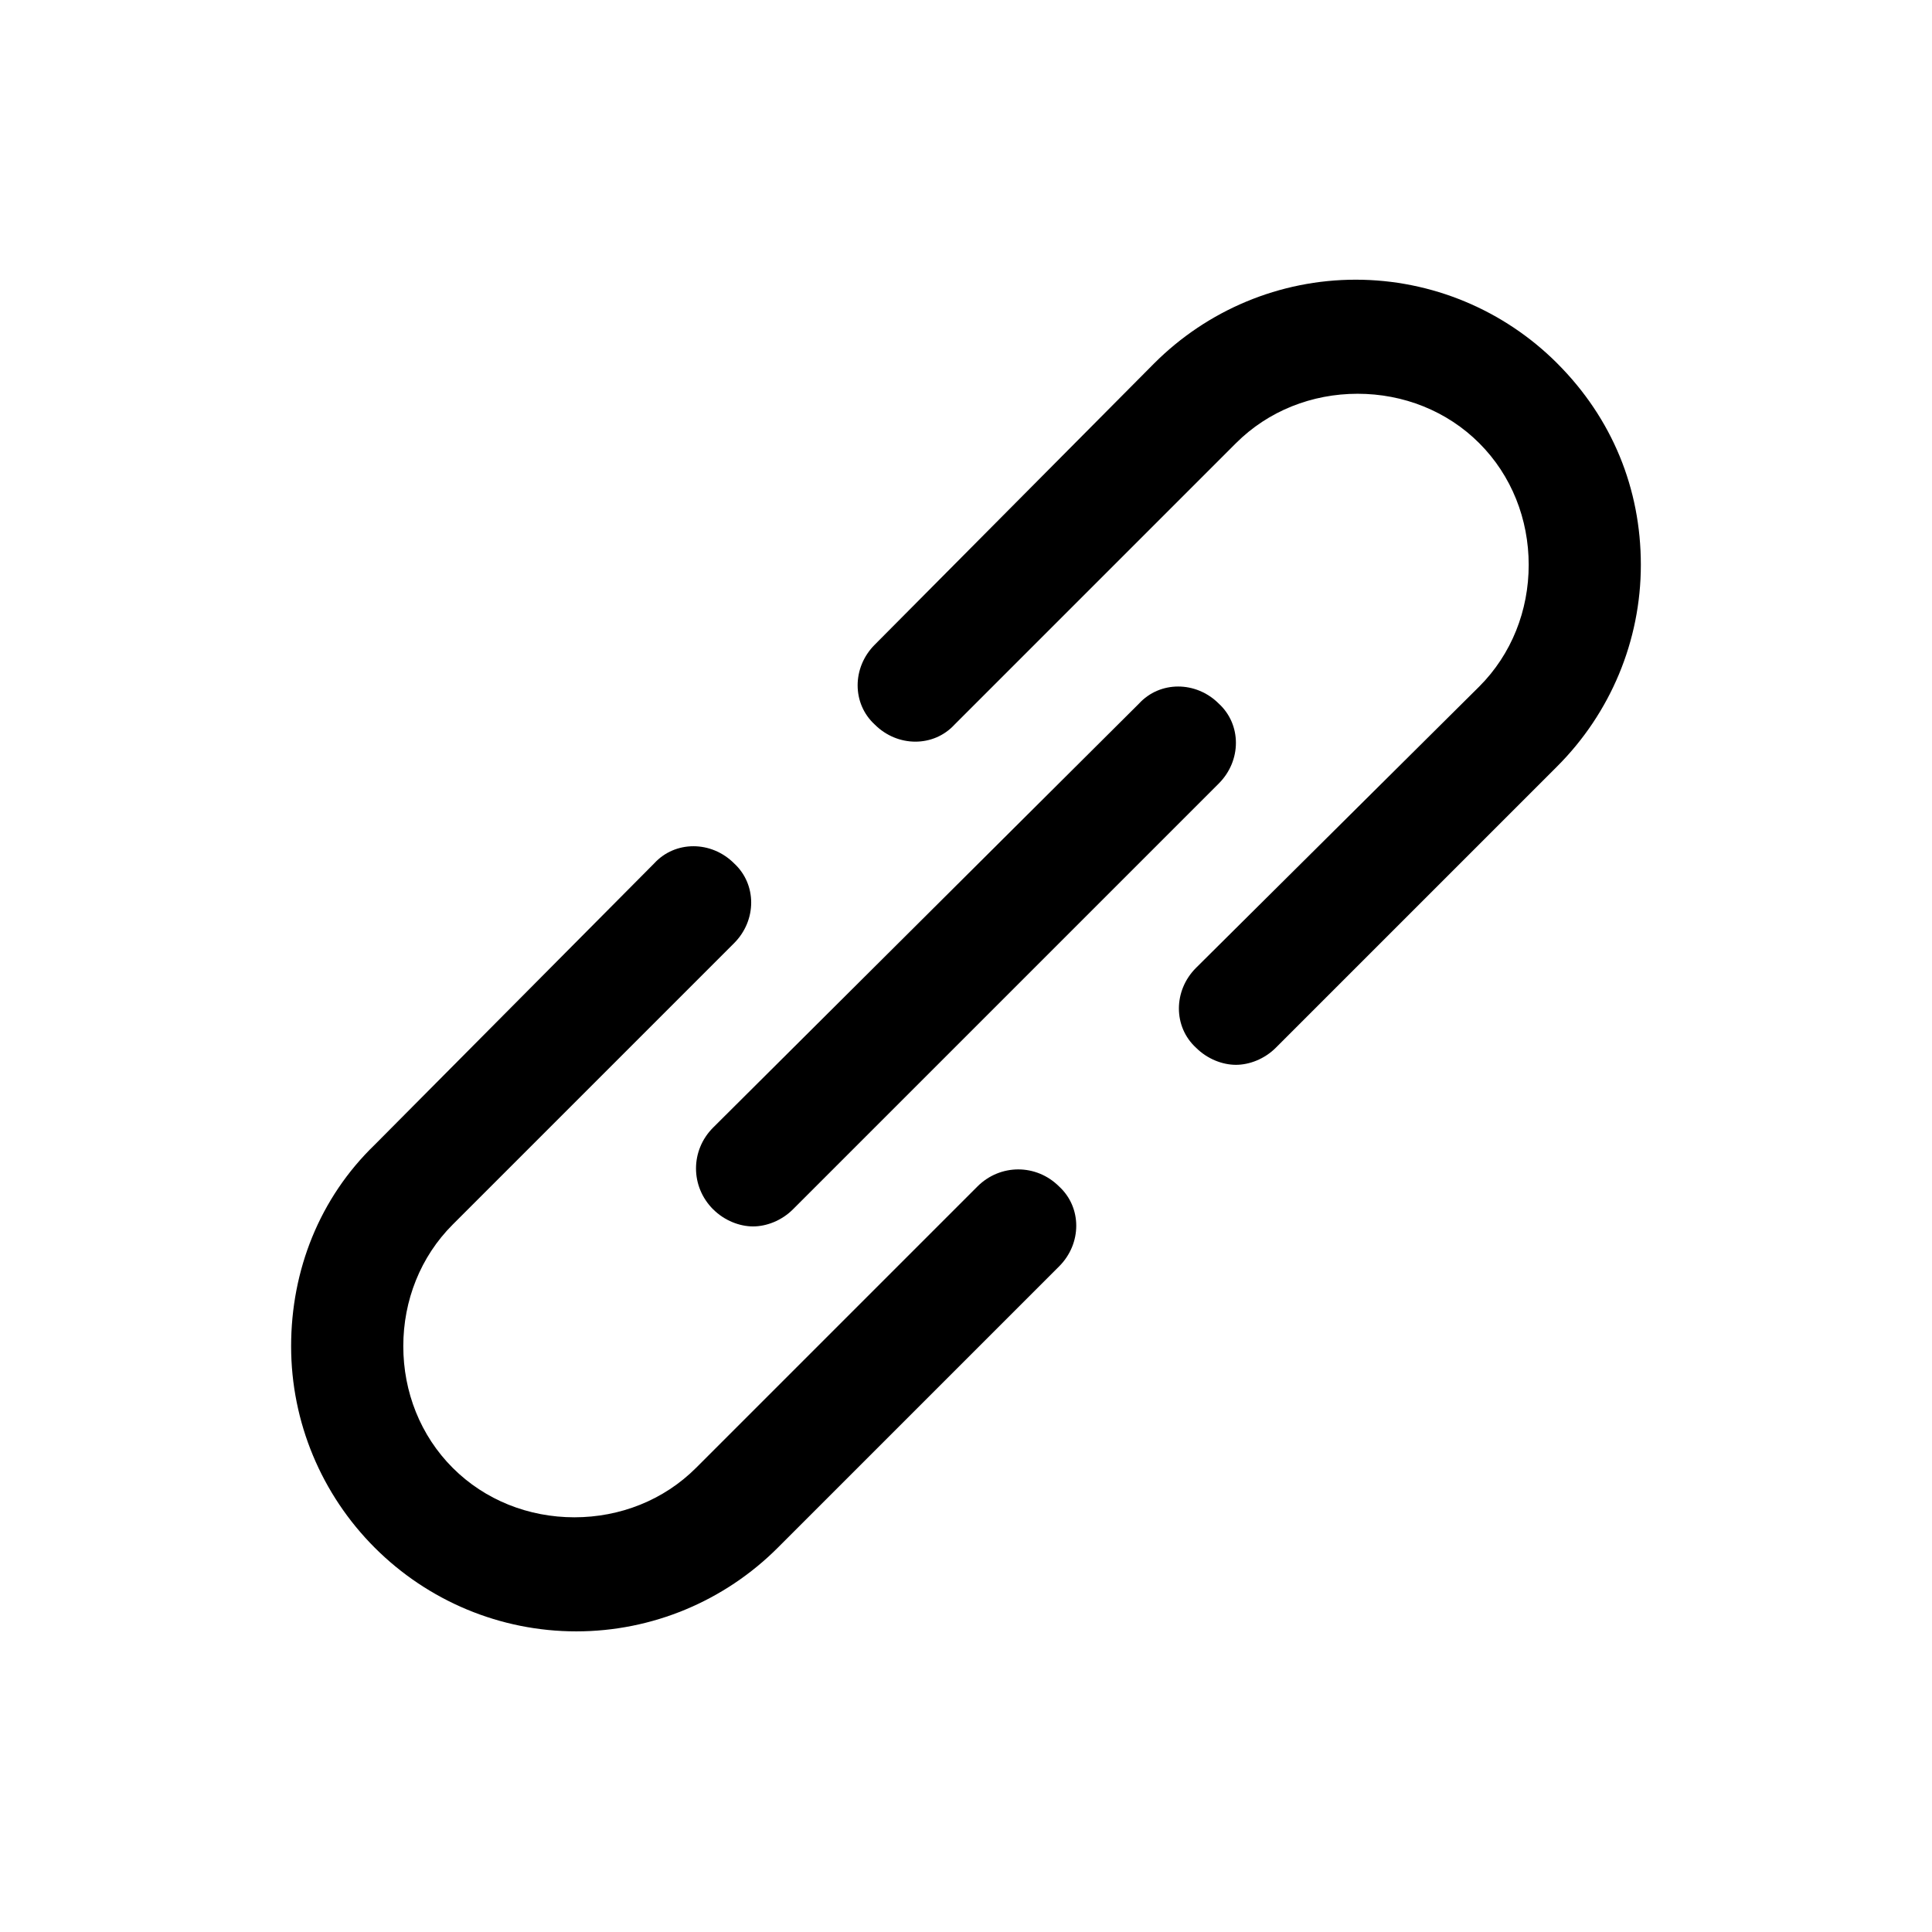
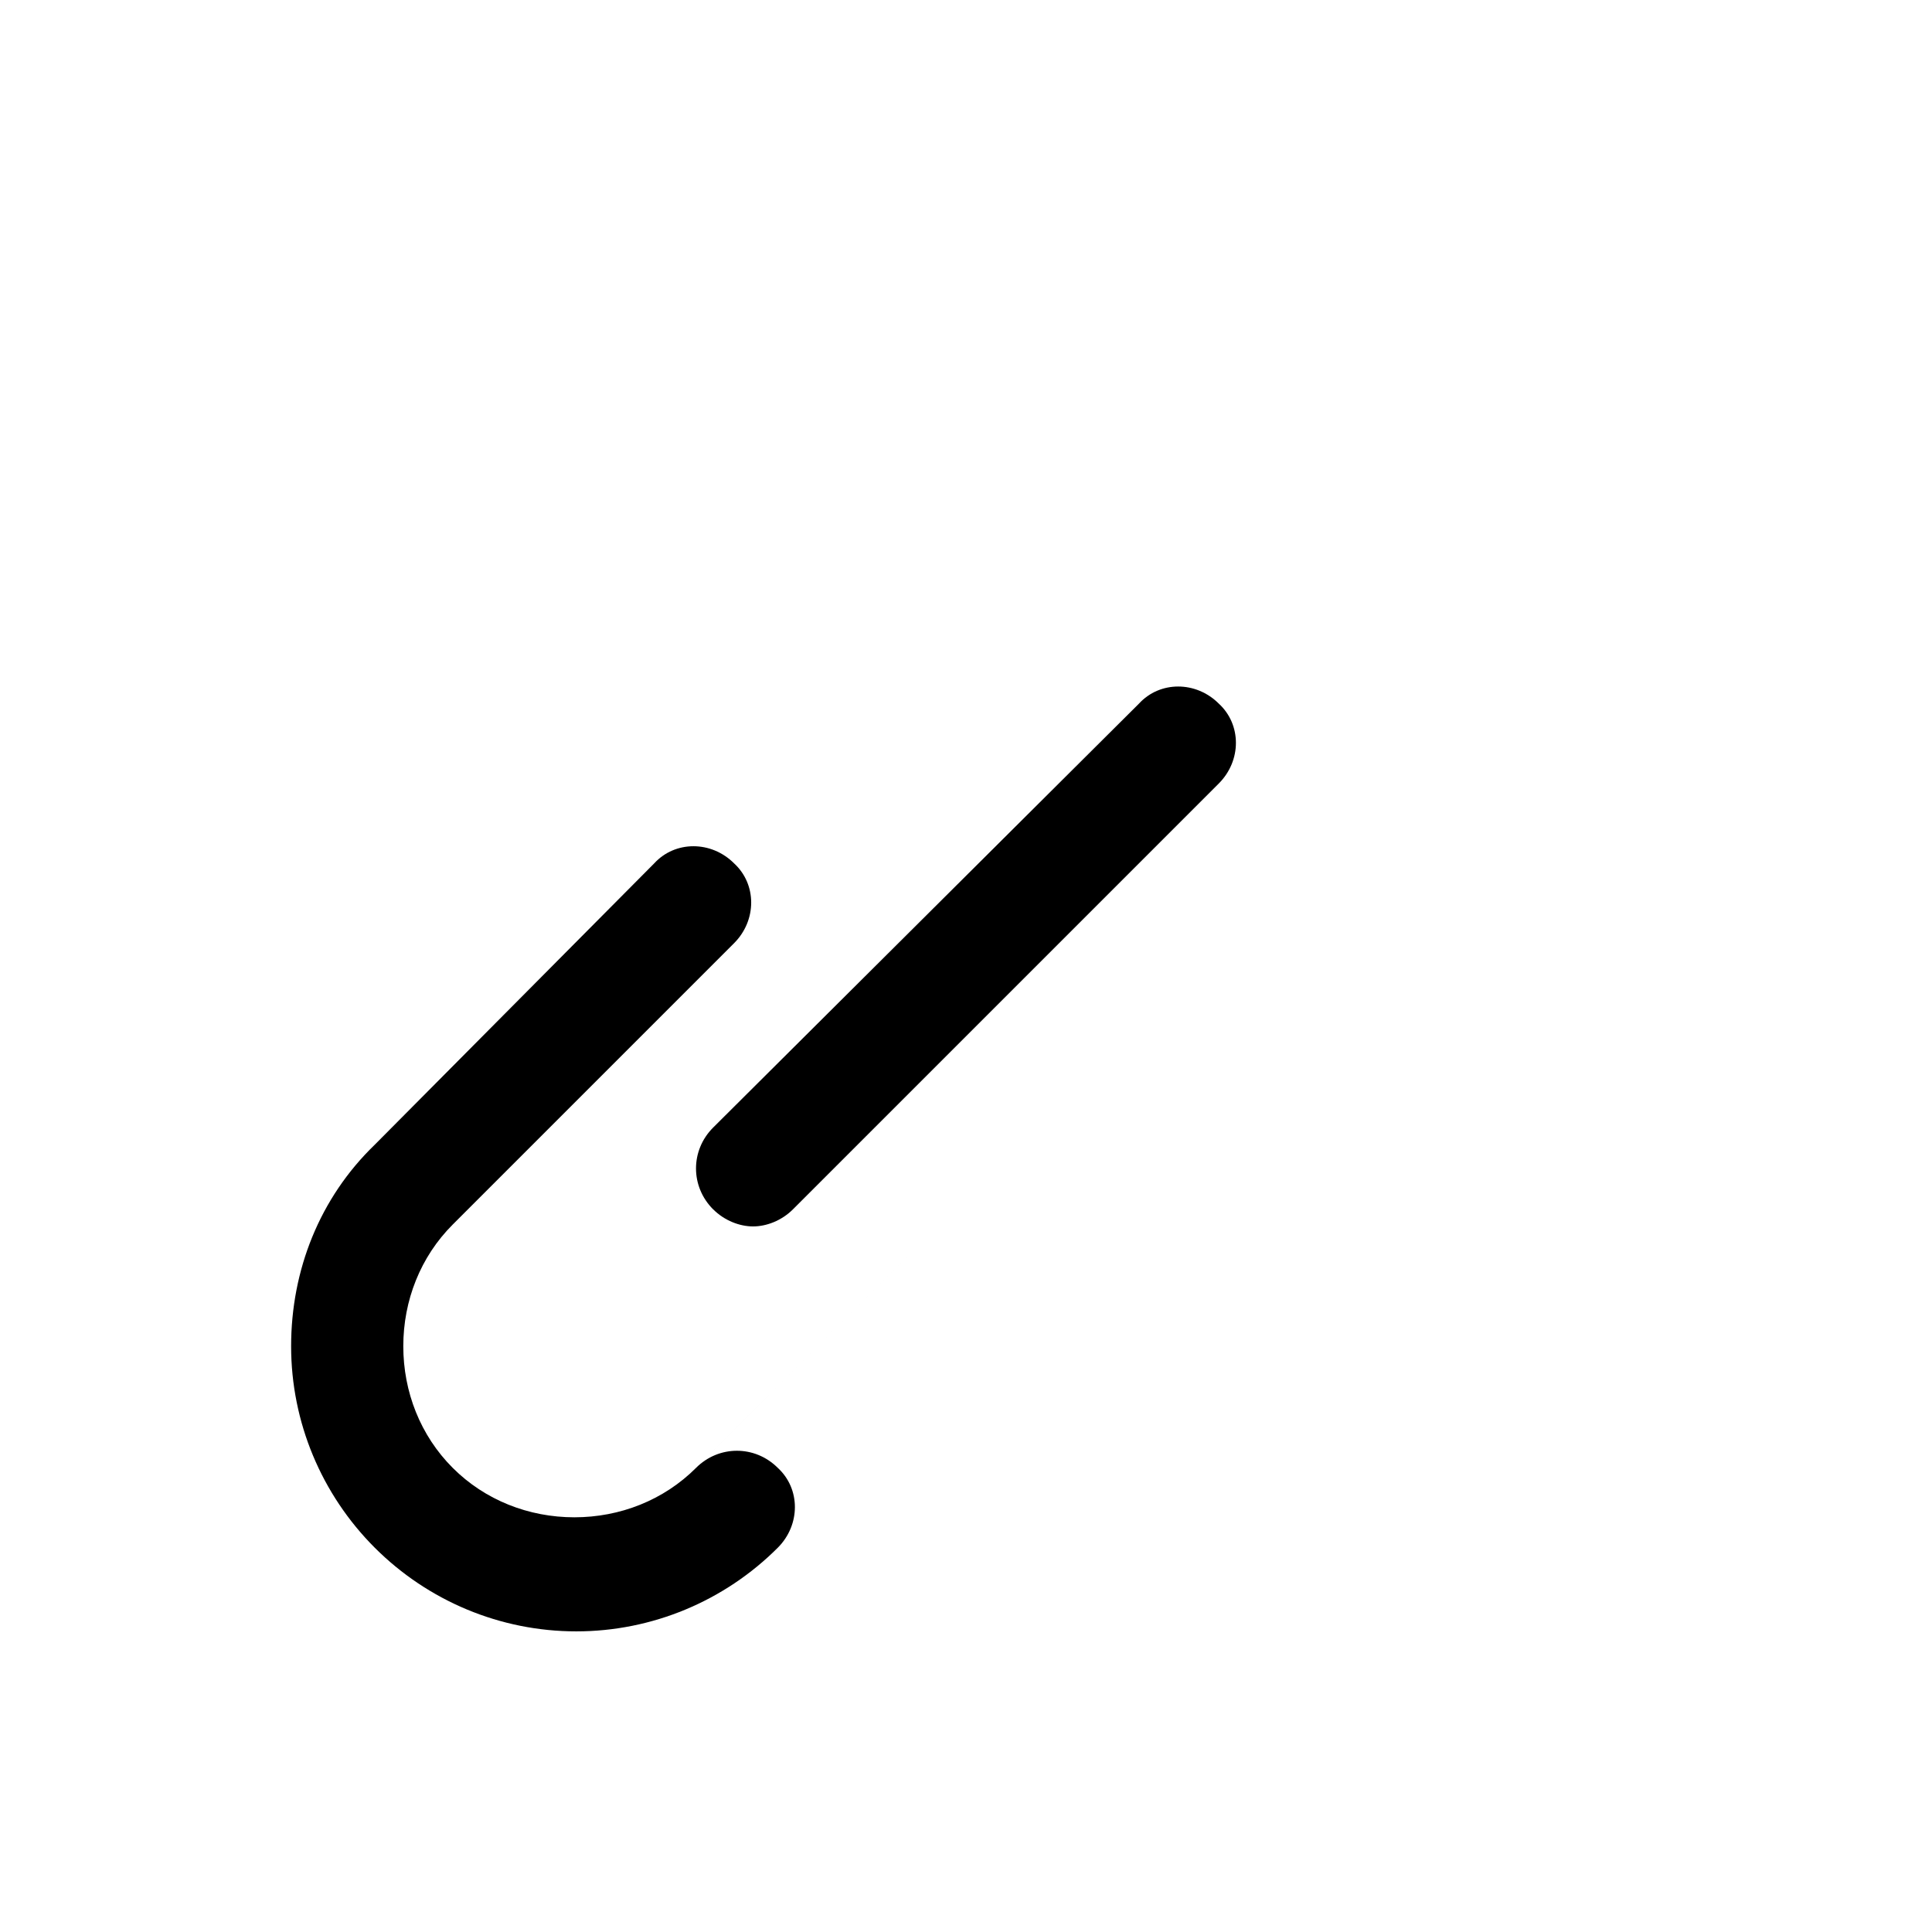
<svg xmlns="http://www.w3.org/2000/svg" fill="#000000" width="800px" height="800px" version="1.1" viewBox="144 144 512 512">
  <g>
-     <path d="m556.68 240.29c-14.105-14.105-33.25-22.168-53.402-22.168s-39.297 8.062-53.402 22.168l-74.059 74.562c-6.047 6.047-6.047 15.617 0 21.16 6.047 6.047 15.617 6.047 21.16 0l74.562-74.562c8.566-8.566 20.152-13.098 32.242-13.098s23.68 4.535 32.242 13.098c8.566 8.566 13.098 20.152 13.098 32.242s-4.535 23.68-13.098 32.242l-75.066 74.562c-6.047 6.047-6.047 15.617 0 21.16 3.023 3.023 7.055 4.535 10.578 4.535 3.527 0 7.559-1.512 10.578-4.535l74.562-74.562c14.105-14.105 22.168-33.25 22.168-53.402s-7.559-38.793-22.168-53.402z" />
-     <path d="m403.02 458.44-74.562 74.562c-8.566 8.566-20.152 13.098-32.242 13.098s-23.68-4.535-32.242-13.098c-8.566-8.566-13.098-20.152-13.098-32.242 0-12.09 4.535-23.68 13.098-32.242l74.562-74.562c6.047-6.047 6.047-15.617 0-21.16-6.047-6.047-15.617-6.047-21.16 0l-74.059 74.562c-14.609 14.105-22.168 33.25-22.168 53.402 0 20.152 8.062 39.297 22.168 53.402 14.105 14.105 33.25 22.168 53.402 22.168s39.297-8.062 53.402-22.168l74.562-74.562c6.047-6.047 6.047-15.617 0-21.16-6.047-6.047-15.617-6.047-21.664 0z" />
+     <path d="m403.02 458.44-74.562 74.562c-8.566 8.566-20.152 13.098-32.242 13.098s-23.68-4.535-32.242-13.098c-8.566-8.566-13.098-20.152-13.098-32.242 0-12.09 4.535-23.68 13.098-32.242l74.562-74.562c6.047-6.047 6.047-15.617 0-21.16-6.047-6.047-15.617-6.047-21.16 0l-74.059 74.562c-14.609 14.105-22.168 33.25-22.168 53.402 0 20.152 8.062 39.297 22.168 53.402 14.105 14.105 33.25 22.168 53.402 22.168s39.297-8.062 53.402-22.168c6.047-6.047 6.047-15.617 0-21.16-6.047-6.047-15.617-6.047-21.664 0z" />
    <path d="m332.99 464.48c3.023 3.023 7.055 4.535 10.578 4.535 3.527 0 7.559-1.512 10.578-4.535l112.85-112.85c6.047-6.047 6.047-15.617 0-21.16-6.047-6.047-15.617-6.047-21.16 0l-112.85 112.35c-6.047 6.047-6.047 15.617 0 21.664z" />
  </g>
</svg>